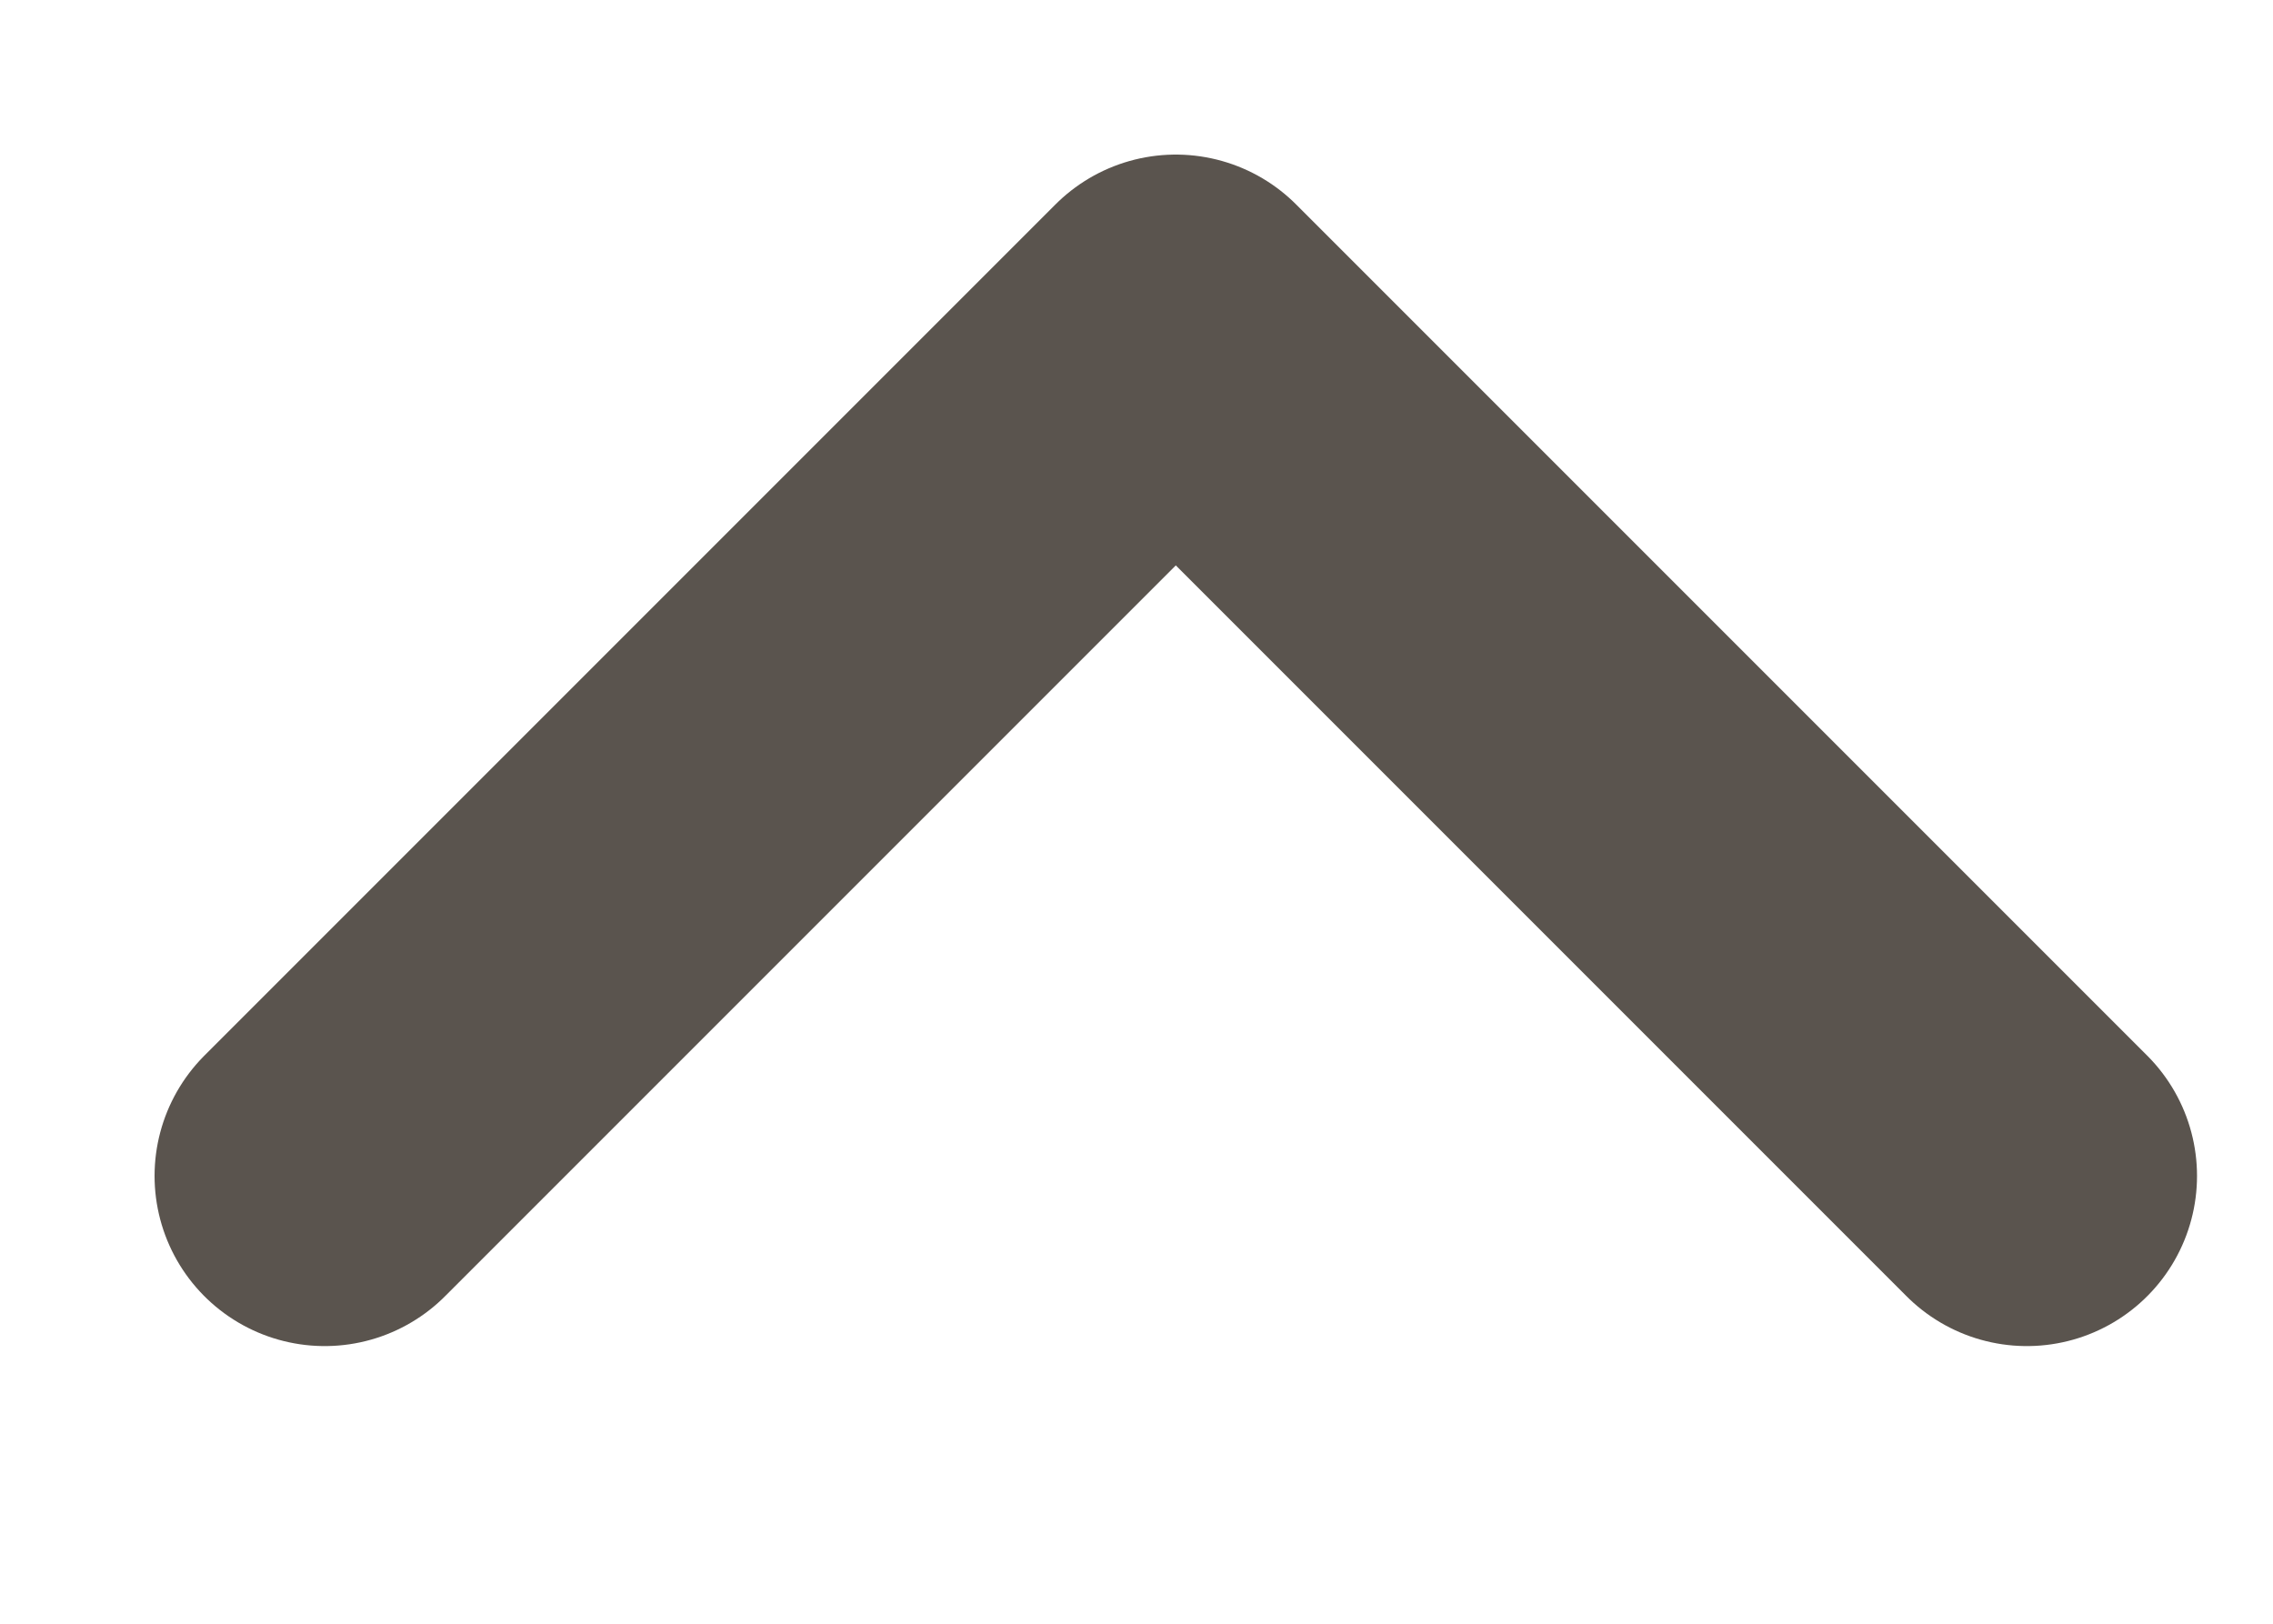
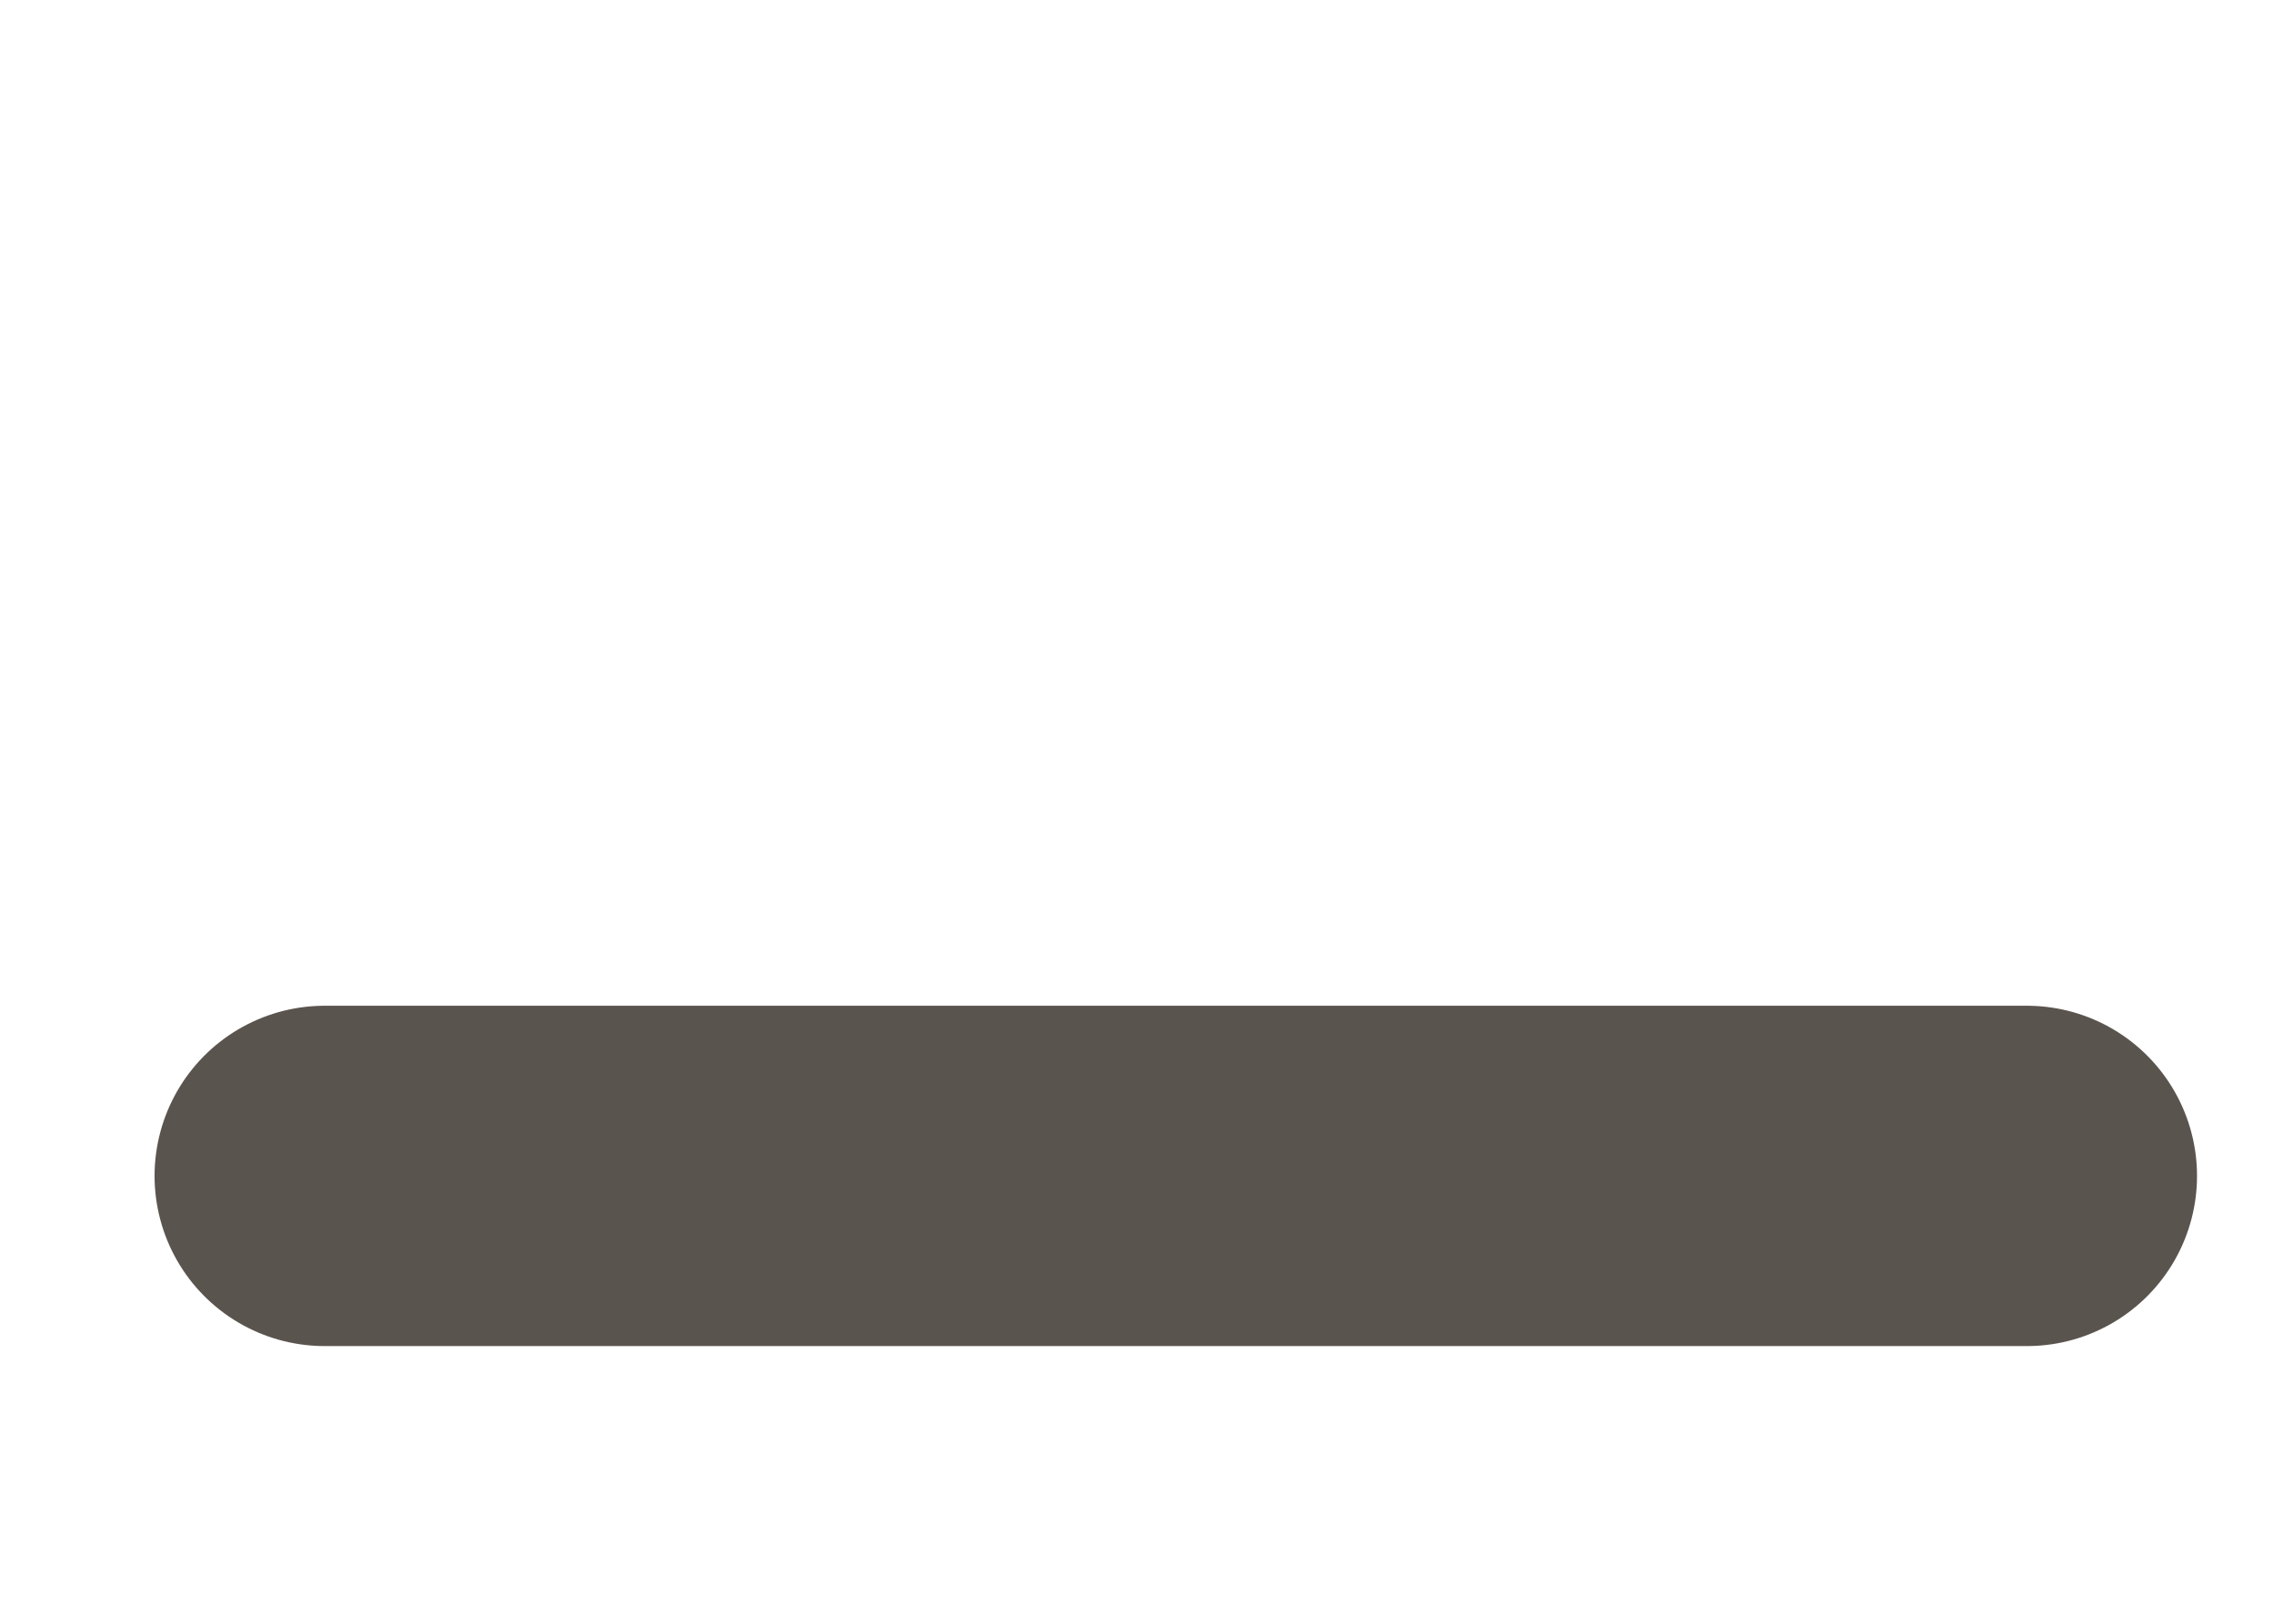
<svg xmlns="http://www.w3.org/2000/svg" fill="none" height="100%" overflow="visible" preserveAspectRatio="none" style="display: block;" viewBox="0 0 7 5" width="100%">
-   <path d="M6.242 3.621L3.621 1L1 3.621" id="Icon" stroke="#5A544E" stroke-linecap="round" stroke-linejoin="round" stroke-width="1.048" />
+   <path d="M6.242 3.621L1 3.621" id="Icon" stroke="#5A544E" stroke-linecap="round" stroke-linejoin="round" stroke-width="1.048" />
</svg>